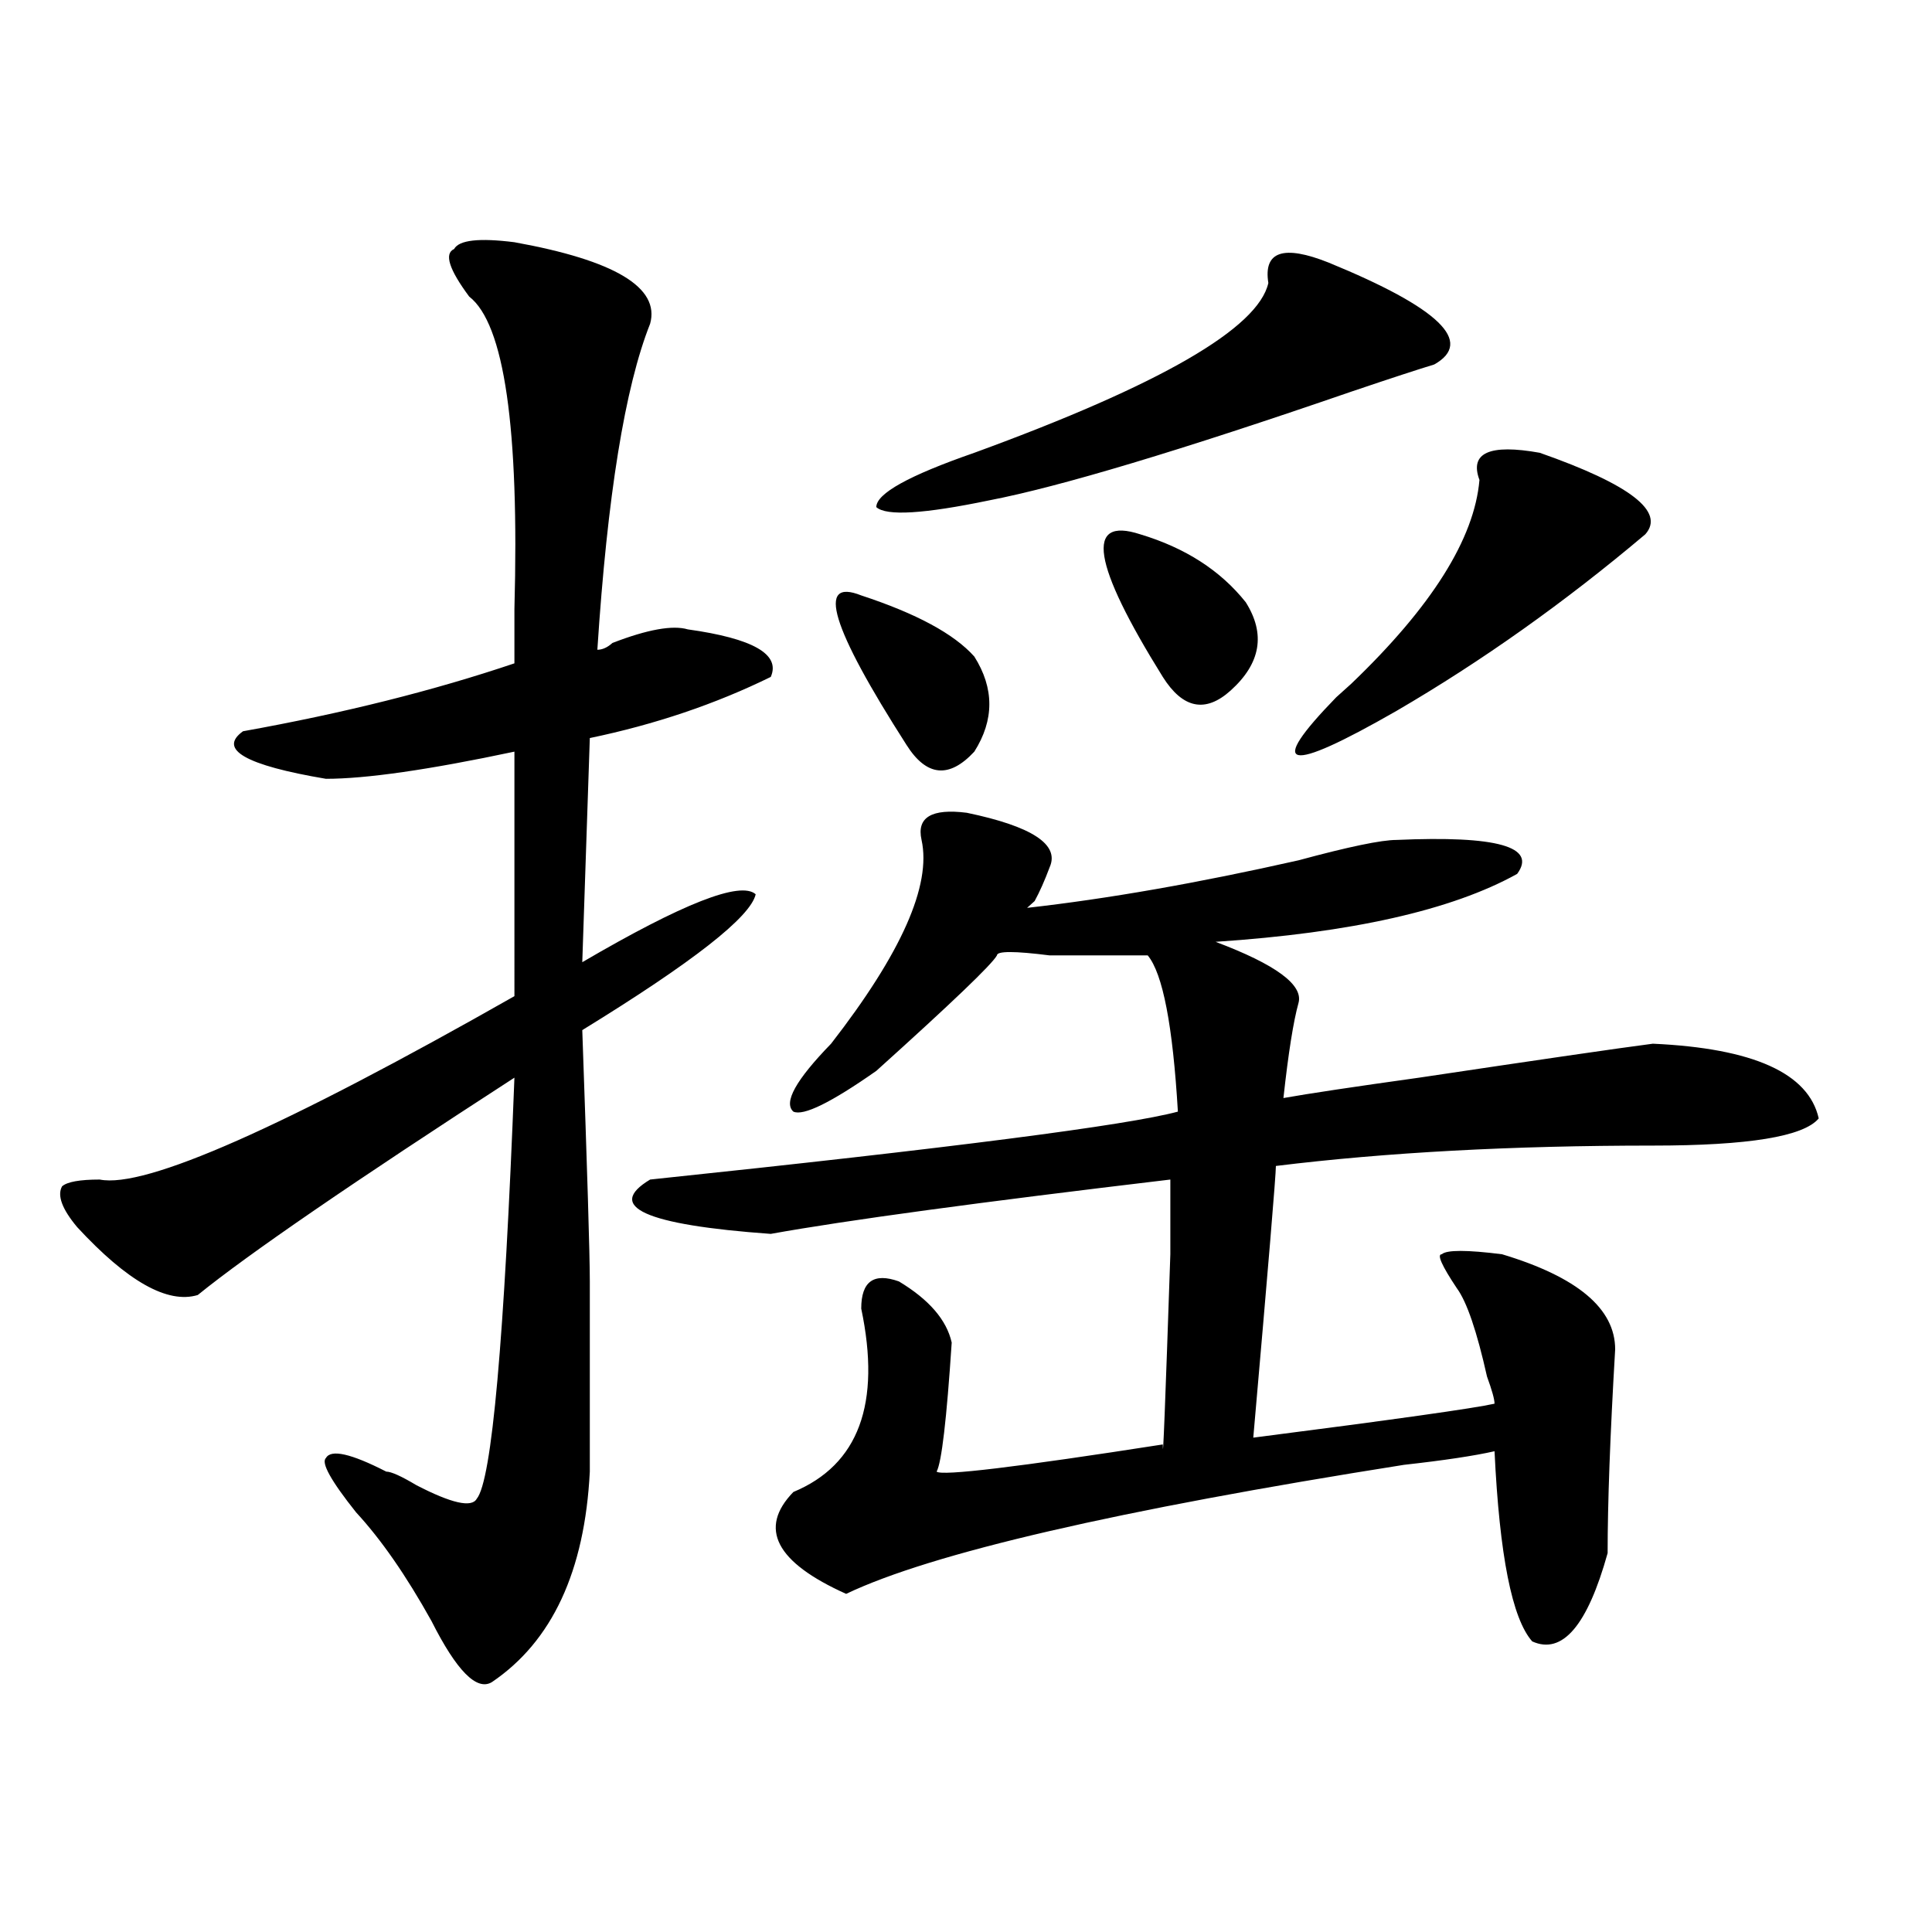
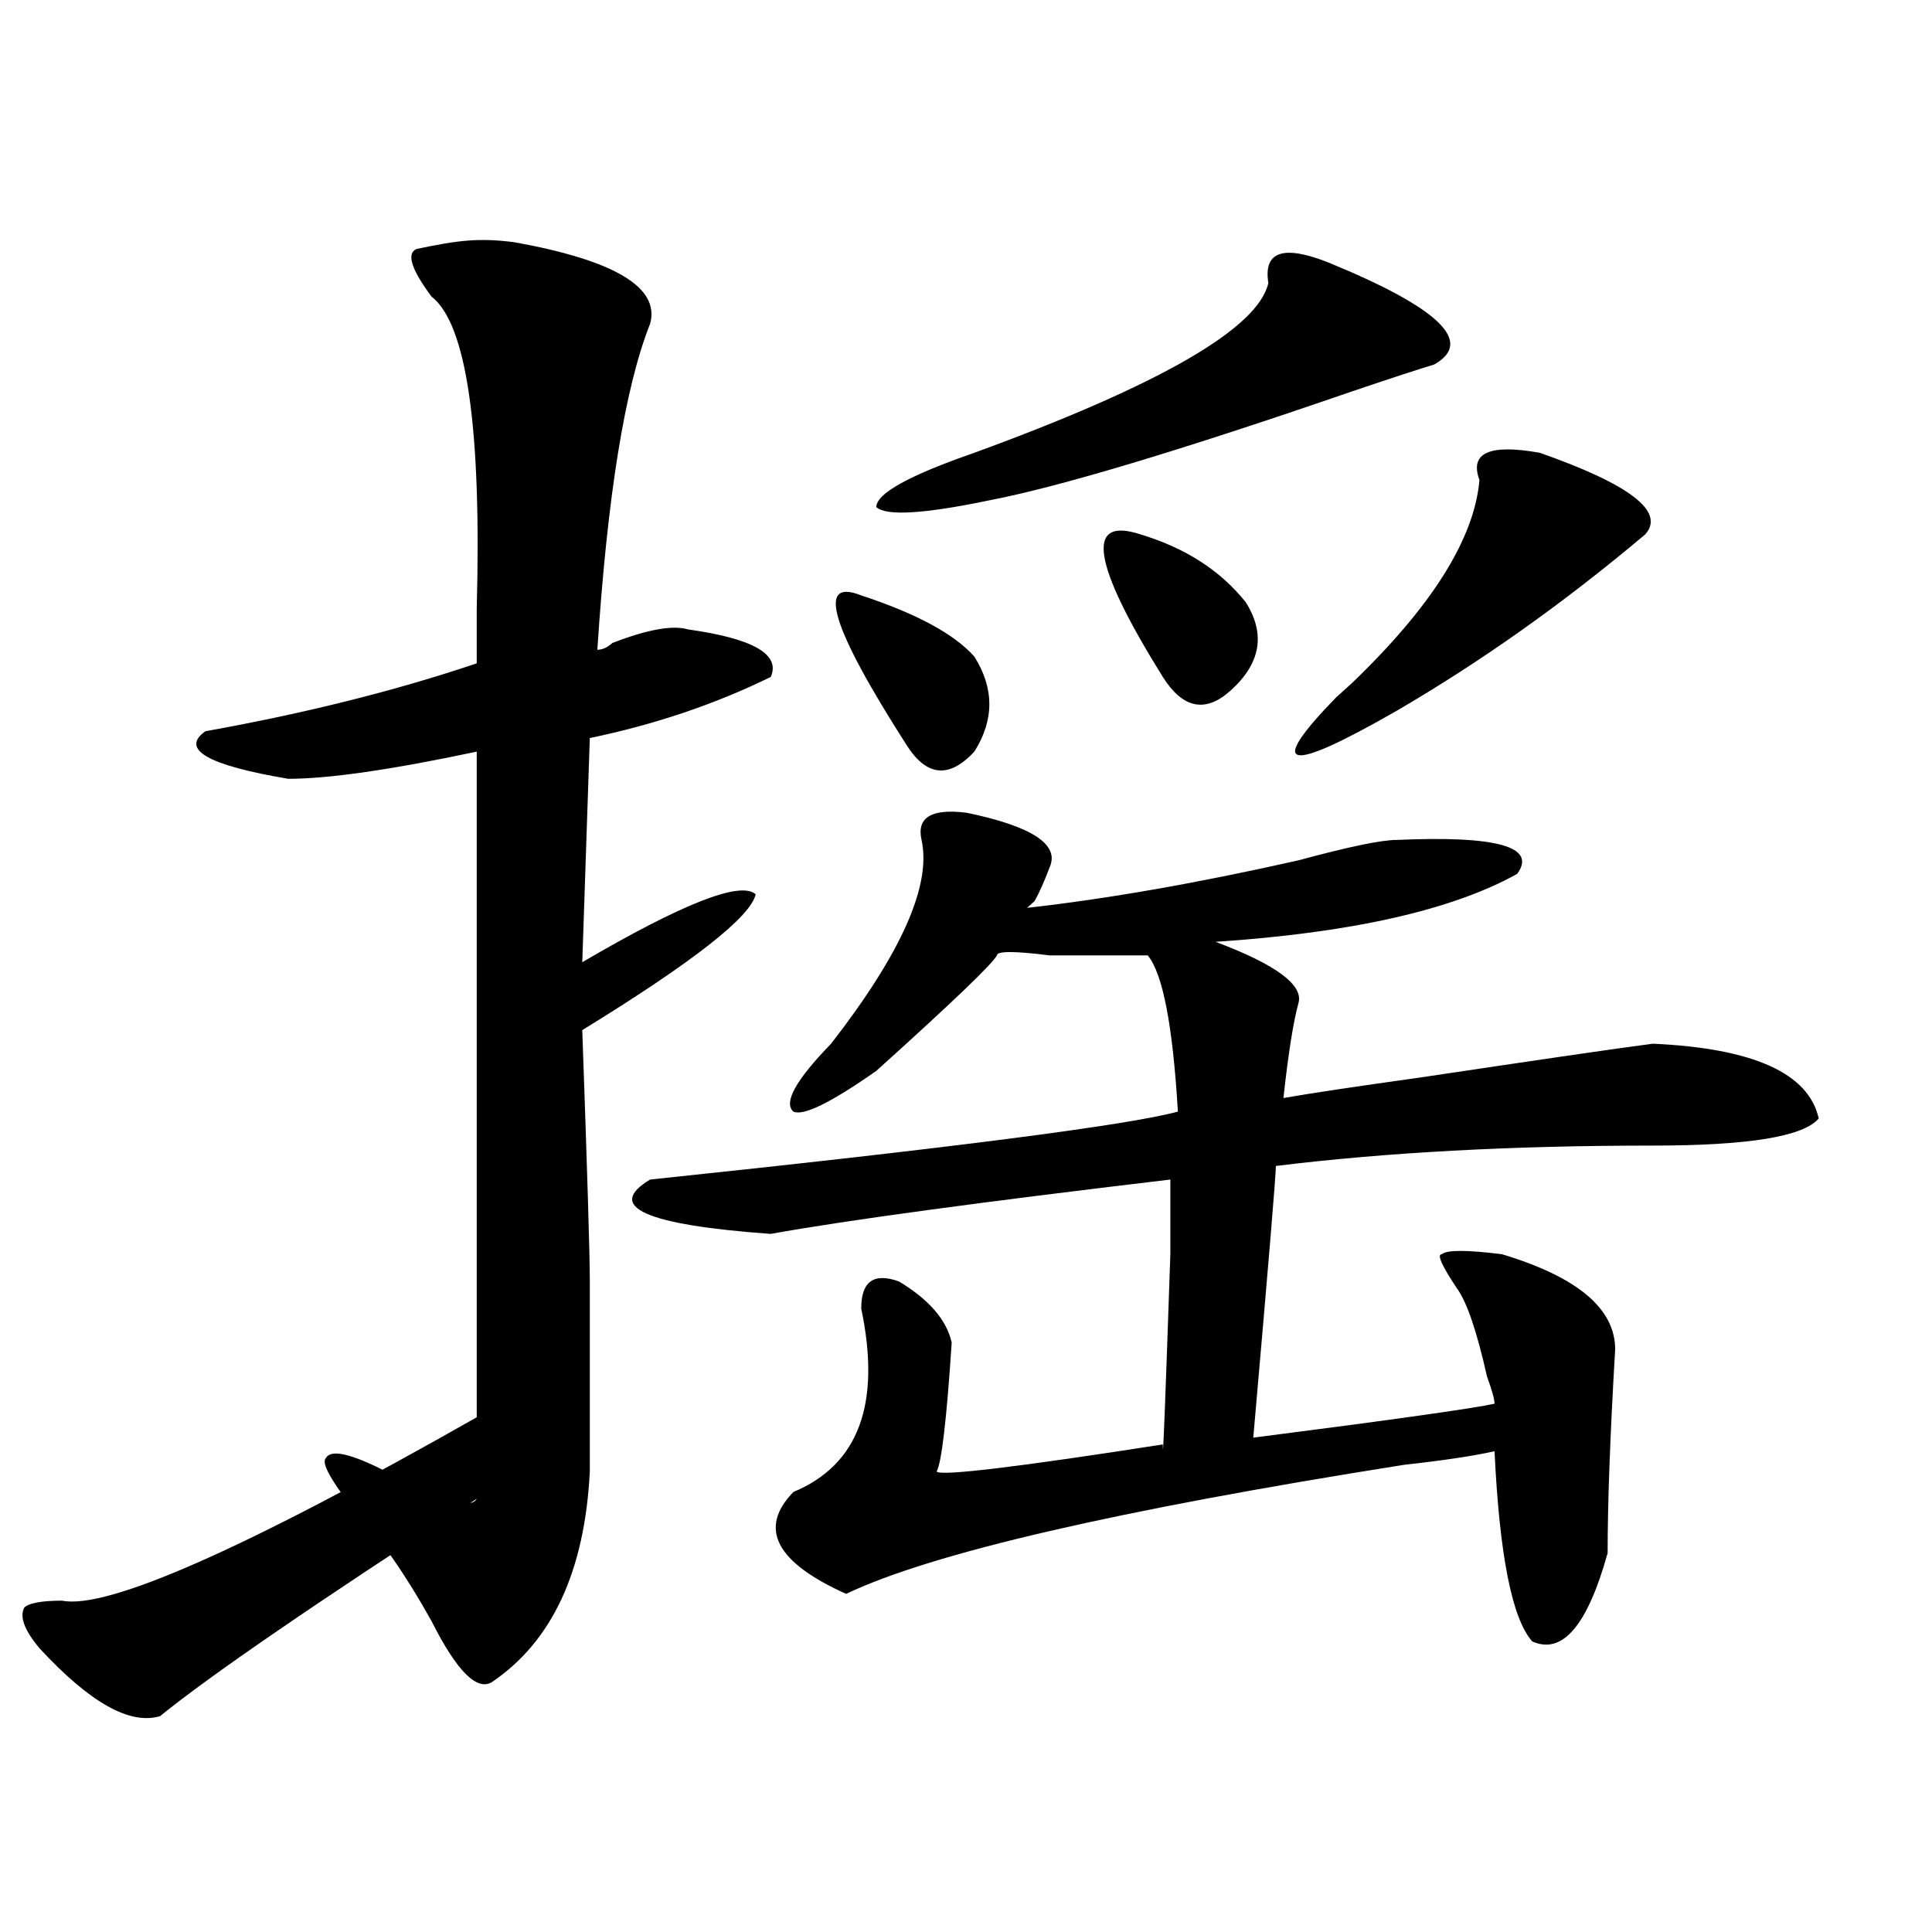
<svg xmlns="http://www.w3.org/2000/svg" version="1.1" id="图层_1" x="0px" y="0px" width="1000px" height="1000px" viewBox="0 0 1000 1000" enable-background="new 0 0 1000 1000" xml:space="preserve">
-   <path d="M266.262,125.375c52.011,9.393,75.425,23.456,70.242,42.188c-13.048,32.849-22.134,89.099-27.316,168.75  c2.562,0,5.183-1.154,7.805-3.516c18.171-7.031,31.219-9.338,39.023-7.031c33.78,4.724,48.108,12.909,42.926,24.609  c-28.657,14.063-59.876,24.609-93.656,31.641l-3.902,116.016c52.011-30.432,81.949-42.188,89.754-35.156  c-2.622,11.755-32.56,35.156-89.754,70.313c2.562,72.675,3.902,116.016,3.902,130.078c0,18.787,0,51.581,0,98.438  c-2.622,51.581-19.512,87.891-50.73,108.984c-7.805,4.669-18.231-5.878-31.219-31.641c-13.048-23.456-26.036-42.188-39.023-56.25  c-13.048-16.37-18.231-25.763-15.609-28.125c2.562-4.669,12.987-2.307,31.219,7.031c2.562,0,7.805,2.362,15.609,7.031  c18.171,9.393,28.597,11.755,31.219,7.031c7.805-9.338,14.269-82.013,19.512-217.969c-83.29,53.943-137.923,91.406-163.898,112.5  c-15.609,4.724-36.462-7.031-62.438-35.156c-7.805-9.338-10.427-16.37-7.805-21.094c2.562-2.307,9.085-3.516,19.512-3.516  c23.414,4.724,94.937-26.917,214.629-94.922V389.047c-44.267,9.393-76.767,14.063-97.559,14.063  c-41.646-7.031-55.974-15.216-42.926-24.609c52.011-9.338,98.839-21.094,140.484-35.156c0-7.031,0-16.37,0-28.125  c2.562-93.713-5.243-147.656-23.414-161.719c-10.427-14.063-13.048-22.247-7.805-24.609  C237.604,124.221,248.03,123.068,266.262,125.375z M500.402,420.687c33.78,7.031,48.108,16.425,42.926,28.125  c-2.622,7.031-5.243,12.909-7.805,17.578l-3.902,3.516c41.585-4.669,88.413-12.854,140.484-24.609  c25.976-7.031,42.926-10.547,50.73-10.547c52.011-2.307,72.804,3.516,62.438,17.578c-33.841,18.787-85.852,30.487-156.094,35.156  c31.219,11.755,45.487,22.302,42.926,31.641c-2.622,9.393-5.243,25.818-7.805,49.219c12.987-2.307,36.401-5.823,70.242-10.547  c62.438-9.338,102.741-15.216,120.973-17.578c52.011,2.362,80.608,15.271,85.852,38.672c-7.805,9.393-36.462,14.063-85.852,14.063  c-72.864,0-137.923,3.516-195.117,10.547c0,4.724-3.902,51.581-11.707,140.625c72.804-9.338,114.448-15.216,124.875-17.578  c0-2.307-1.341-7.031-3.902-14.063c-5.243-23.401-10.427-38.672-15.609-45.703c-7.805-11.7-10.427-17.578-7.805-17.578  c2.562-2.307,12.987-2.307,31.219,0c39.023,11.755,58.535,28.125,58.535,49.219c-2.622,44.55-3.902,79.706-3.902,105.469  c-10.427,37.463-23.414,52.734-39.023,45.703c-10.427-11.755-16.95-44.495-19.512-98.438c-10.427,2.362-26.036,4.724-46.828,7.031  c-148.289,23.456-244.567,45.703-288.773,66.797c-36.462-16.37-45.548-33.948-27.316-52.734  c33.78-14.063,45.487-45.703,35.121-94.922c0-14.063,6.464-18.732,19.512-14.063c15.609,9.393,24.694,19.94,27.316,31.641  c-2.622,39.88-5.243,62.128-7.805,66.797c2.562,2.362,41.585-2.307,117.07-14.063c0,11.755,1.28-21.094,3.902-98.438v-38.672  c-98.899,11.755-167.801,21.094-206.824,28.125c-65.06-4.669-85.852-14.063-62.438-28.125  c156.094-16.37,247.128-28.125,273.164-35.156c-2.622-44.495-7.805-71.466-15.609-80.859c-13.048,0-29.938,0-50.73,0  c-18.231-2.307-27.316-2.307-27.316,0c-2.622,4.724-23.414,24.609-62.438,59.766c-23.414,16.425-37.743,23.456-42.926,21.094  c-5.243-4.669,1.28-16.37,19.512-35.156c36.401-46.857,52.011-82.013,46.828-105.469  C474.366,423.049,482.171,418.38,500.402,420.687z M445.77,308.187c28.597,9.393,48.108,19.94,58.535,31.641  c10.366,16.425,10.366,32.849,0,49.219c-13.048,14.063-24.755,12.909-35.121-3.516C430.16,324.612,422.355,298.849,445.77,308.187z   M656.496,146.469c-2.622-16.37,7.805-19.885,31.219-10.547c57.194,23.456,75.425,41.034,54.633,52.734  c-7.805,2.362-22.134,7.031-42.926,14.063c-88.474,30.487-150.911,49.219-187.313,56.25c-33.841,7.031-53.353,8.24-58.535,3.516  c0-7.031,16.89-16.37,50.73-28.125C600.522,199.203,651.253,169.924,656.496,146.469z M590.156,276.547  c23.414,7.031,41.585,18.787,54.633,35.156c10.366,16.425,7.805,31.641-7.805,45.703c-13.048,11.755-24.755,9.393-35.121-7.031  C565.401,291.818,561.499,267.208,590.156,276.547z M796.98,234.359c46.828,16.425,64.999,30.487,54.633,42.188  c-41.646,35.156-84.571,65.643-128.777,91.406c-57.255,32.849-67.681,30.487-31.219-7.031c2.562-2.307,5.183-4.669,7.805-7.031  c41.585-39.825,63.718-74.982,66.34-105.469C760.519,234.359,770.944,229.69,796.98,234.359z" />
+   <path d="M266.262,125.375c52.011,9.393,75.425,23.456,70.242,42.188c-13.048,32.849-22.134,89.099-27.316,168.75  c2.562,0,5.183-1.154,7.805-3.516c18.171-7.031,31.219-9.338,39.023-7.031c33.78,4.724,48.108,12.909,42.926,24.609  c-28.657,14.063-59.876,24.609-93.656,31.641l-3.902,116.016c52.011-30.432,81.949-42.188,89.754-35.156  c-2.622,11.755-32.56,35.156-89.754,70.313c2.562,72.675,3.902,116.016,3.902,130.078c0,18.787,0,51.581,0,98.438  c-2.622,51.581-19.512,87.891-50.73,108.984c-7.805,4.669-18.231-5.878-31.219-31.641c-13.048-23.456-26.036-42.188-39.023-56.25  c-13.048-16.37-18.231-25.763-15.609-28.125c2.562-4.669,12.987-2.307,31.219,7.031c2.562,0,7.805,2.362,15.609,7.031  c18.171,9.393,28.597,11.755,31.219,7.031c-83.29,53.943-137.923,91.406-163.898,112.5  c-15.609,4.724-36.462-7.031-62.438-35.156c-7.805-9.338-10.427-16.37-7.805-21.094c2.562-2.307,9.085-3.516,19.512-3.516  c23.414,4.724,94.937-26.917,214.629-94.922V389.047c-44.267,9.393-76.767,14.063-97.559,14.063  c-41.646-7.031-55.974-15.216-42.926-24.609c52.011-9.338,98.839-21.094,140.484-35.156c0-7.031,0-16.37,0-28.125  c2.562-93.713-5.243-147.656-23.414-161.719c-10.427-14.063-13.048-22.247-7.805-24.609  C237.604,124.221,248.03,123.068,266.262,125.375z M500.402,420.687c33.78,7.031,48.108,16.425,42.926,28.125  c-2.622,7.031-5.243,12.909-7.805,17.578l-3.902,3.516c41.585-4.669,88.413-12.854,140.484-24.609  c25.976-7.031,42.926-10.547,50.73-10.547c52.011-2.307,72.804,3.516,62.438,17.578c-33.841,18.787-85.852,30.487-156.094,35.156  c31.219,11.755,45.487,22.302,42.926,31.641c-2.622,9.393-5.243,25.818-7.805,49.219c12.987-2.307,36.401-5.823,70.242-10.547  c62.438-9.338,102.741-15.216,120.973-17.578c52.011,2.362,80.608,15.271,85.852,38.672c-7.805,9.393-36.462,14.063-85.852,14.063  c-72.864,0-137.923,3.516-195.117,10.547c0,4.724-3.902,51.581-11.707,140.625c72.804-9.338,114.448-15.216,124.875-17.578  c0-2.307-1.341-7.031-3.902-14.063c-5.243-23.401-10.427-38.672-15.609-45.703c-7.805-11.7-10.427-17.578-7.805-17.578  c2.562-2.307,12.987-2.307,31.219,0c39.023,11.755,58.535,28.125,58.535,49.219c-2.622,44.55-3.902,79.706-3.902,105.469  c-10.427,37.463-23.414,52.734-39.023,45.703c-10.427-11.755-16.95-44.495-19.512-98.438c-10.427,2.362-26.036,4.724-46.828,7.031  c-148.289,23.456-244.567,45.703-288.773,66.797c-36.462-16.37-45.548-33.948-27.316-52.734  c33.78-14.063,45.487-45.703,35.121-94.922c0-14.063,6.464-18.732,19.512-14.063c15.609,9.393,24.694,19.94,27.316,31.641  c-2.622,39.88-5.243,62.128-7.805,66.797c2.562,2.362,41.585-2.307,117.07-14.063c0,11.755,1.28-21.094,3.902-98.438v-38.672  c-98.899,11.755-167.801,21.094-206.824,28.125c-65.06-4.669-85.852-14.063-62.438-28.125  c156.094-16.37,247.128-28.125,273.164-35.156c-2.622-44.495-7.805-71.466-15.609-80.859c-13.048,0-29.938,0-50.73,0  c-18.231-2.307-27.316-2.307-27.316,0c-2.622,4.724-23.414,24.609-62.438,59.766c-23.414,16.425-37.743,23.456-42.926,21.094  c-5.243-4.669,1.28-16.37,19.512-35.156c36.401-46.857,52.011-82.013,46.828-105.469  C474.366,423.049,482.171,418.38,500.402,420.687z M445.77,308.187c28.597,9.393,48.108,19.94,58.535,31.641  c10.366,16.425,10.366,32.849,0,49.219c-13.048,14.063-24.755,12.909-35.121-3.516C430.16,324.612,422.355,298.849,445.77,308.187z   M656.496,146.469c-2.622-16.37,7.805-19.885,31.219-10.547c57.194,23.456,75.425,41.034,54.633,52.734  c-7.805,2.362-22.134,7.031-42.926,14.063c-88.474,30.487-150.911,49.219-187.313,56.25c-33.841,7.031-53.353,8.24-58.535,3.516  c0-7.031,16.89-16.37,50.73-28.125C600.522,199.203,651.253,169.924,656.496,146.469z M590.156,276.547  c23.414,7.031,41.585,18.787,54.633,35.156c10.366,16.425,7.805,31.641-7.805,45.703c-13.048,11.755-24.755,9.393-35.121-7.031  C565.401,291.818,561.499,267.208,590.156,276.547z M796.98,234.359c46.828,16.425,64.999,30.487,54.633,42.188  c-41.646,35.156-84.571,65.643-128.777,91.406c-57.255,32.849-67.681,30.487-31.219-7.031c2.562-2.307,5.183-4.669,7.805-7.031  c41.585-39.825,63.718-74.982,66.34-105.469C760.519,234.359,770.944,229.69,796.98,234.359z" />
</svg>